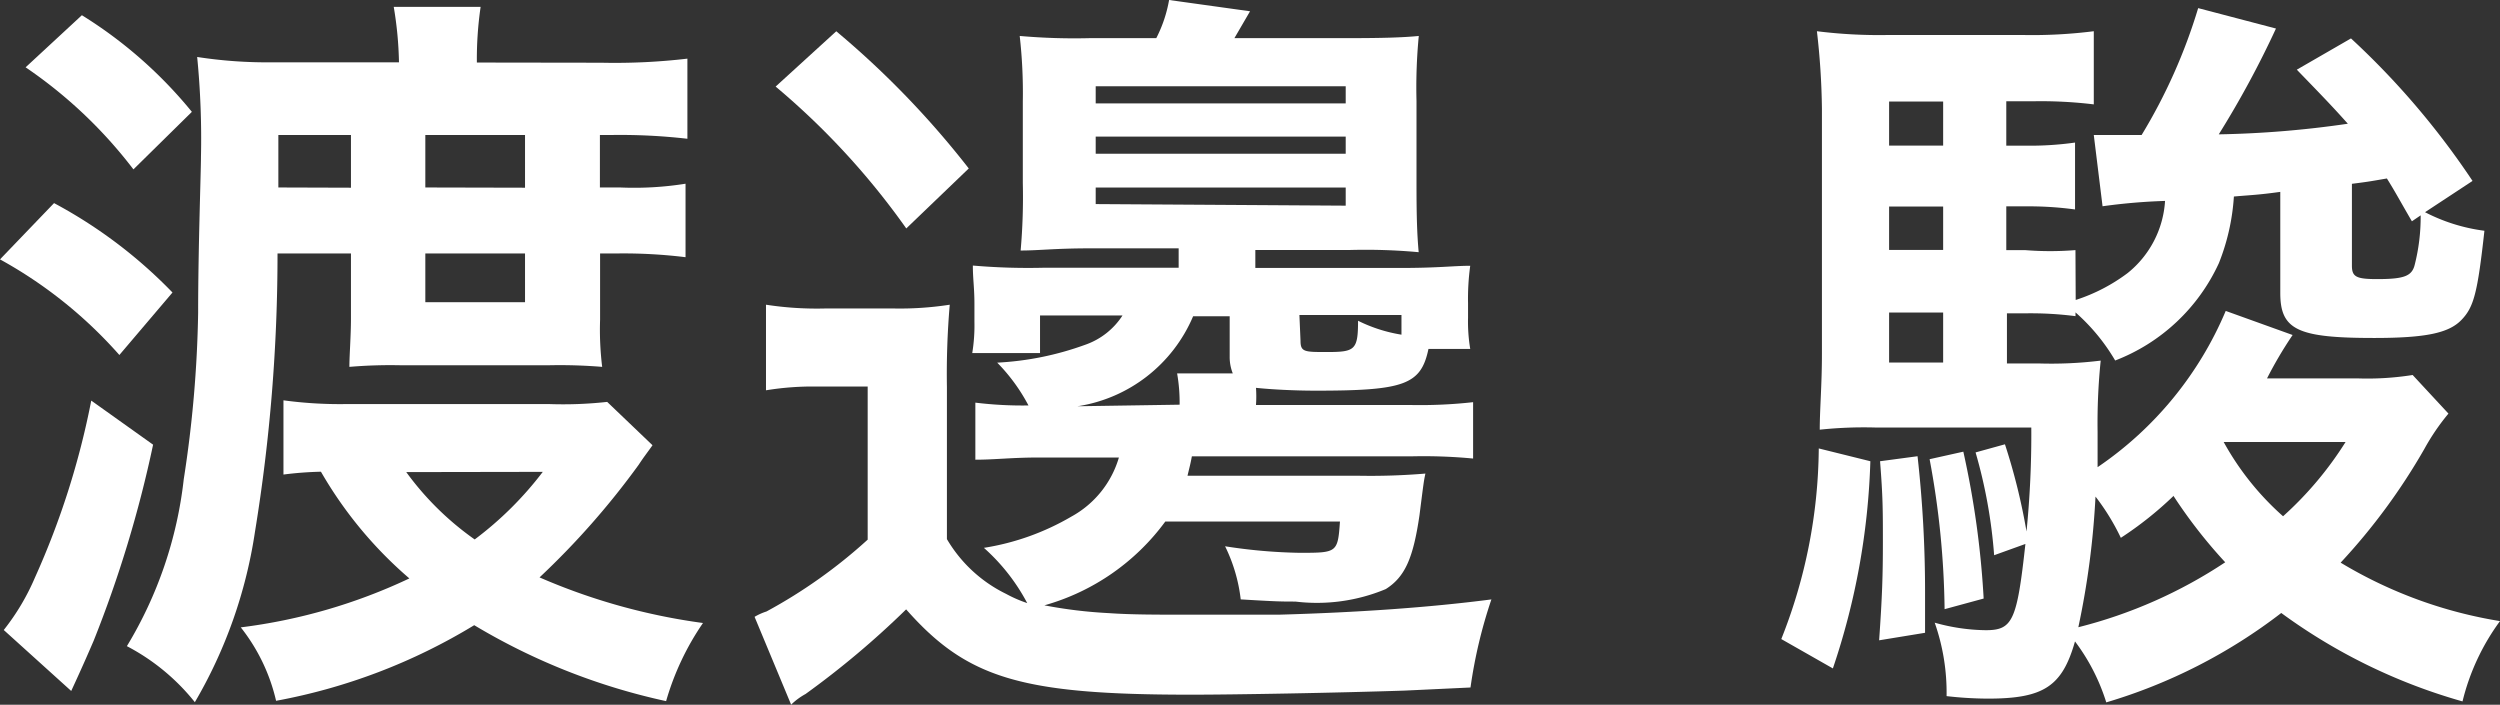
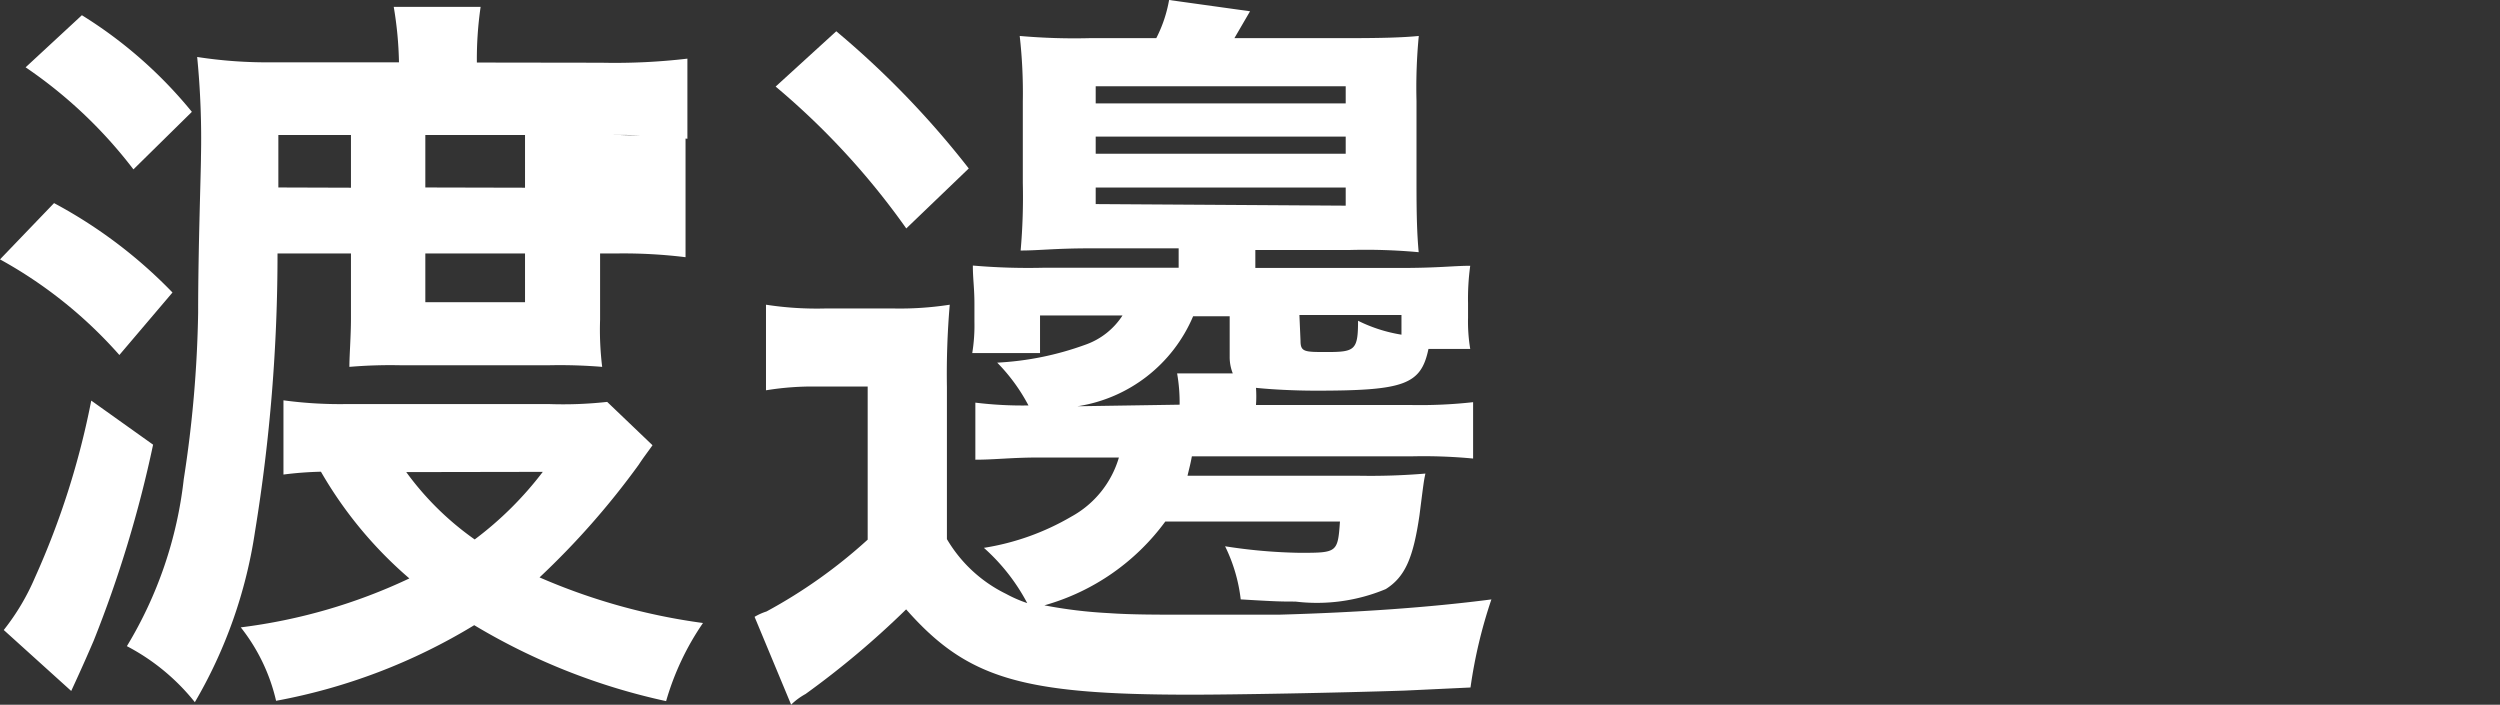
<svg xmlns="http://www.w3.org/2000/svg" width="53.888" height="15.19" viewBox="0 0 53.888 15.19">
  <rect x="0" y="0" width="53.888" height="15.19" fill="#333333" stroke="none" />
  <g transform="translate(-692 -2636)">
    <g transform="translate(692 2636)">
      <g transform="translate(0)">
-         <path d="M1.165,4.45A10.306,10.306,0,0,1,3.718,6.377L2.573,7.724A9.6,9.6,0,0,0,0,5.663ZM3.3,9.657a25.786,25.786,0,0,1-1.28,4.224c-.061.141-.222.519-.485,1.085L.081,13.652A4.944,4.944,0,0,0,.754,12.52,17.338,17.338,0,0,0,1.967,8.707ZM1.765.4A9.532,9.532,0,0,1,4.136,2.483L2.876,3.723a9.949,9.949,0,0,0-2.324-2.2Zm11.2,1.024a13.338,13.338,0,0,0,1.852-.088V3.063a12.684,12.684,0,0,0-1.637-.081h-.249V4.113h.438a7.019,7.019,0,0,0,1.408-.081V5.616a11.007,11.007,0,0,0-1.442-.081h-.4V6.963A6.6,6.6,0,0,0,12.98,7.98,11.161,11.161,0,0,0,11.8,7.946H8.669a10.459,10.459,0,0,0-1.138.034c0-.242.034-.674.034-1.037V5.535H5.982a37.135,37.135,0,0,1-.486,6A10.252,10.252,0,0,1,4.2,15.208,4.6,4.6,0,0,0,2.735,14a8.831,8.831,0,0,0,1.226-3.6,25.859,25.859,0,0,0,.31-3.584c0-1.388.061-3.038.061-3.368A17.986,17.986,0,0,0,4.25,1.3a9.882,9.882,0,0,0,1.65.115H8.6A7.935,7.935,0,0,0,8.487.22H10.36a7.8,7.8,0,0,0-.081,1.2Zm1.1,8.245c-.128.182-.162.216-.3.424a17.063,17.063,0,0,1-2.135,2.425,13.256,13.256,0,0,0,3.523.983,5.793,5.793,0,0,0-.795,1.684,13.667,13.667,0,0,1-4.136-1.637,12.6,12.6,0,0,1-4.271,1.63,3.994,3.994,0,0,0-.761-1.583A11.936,11.936,0,0,0,8.824,12.54a8.844,8.844,0,0,1-1.906-2.3,7.584,7.584,0,0,0-.808.061v-1.6a9.073,9.073,0,0,0,1.347.081h4.385a8.671,8.671,0,0,0,1.246-.047Zm-6.5-5.551V2.982H6V4.113Zm1.192,6.13A6.312,6.312,0,0,0,10.232,11.7,7.45,7.45,0,0,0,11.7,10.243Zm2.56-6.13V2.982H9.168V4.113ZM9.168,6.586h2.149V5.535H9.168Z" transform="translate(0 -0.072)" fill="#fff" />
+         <path d="M1.165,4.45A10.306,10.306,0,0,1,3.718,6.377L2.573,7.724A9.6,9.6,0,0,0,0,5.663ZM3.3,9.657a25.786,25.786,0,0,1-1.28,4.224c-.061.141-.222.519-.485,1.085L.081,13.652A4.944,4.944,0,0,0,.754,12.52,17.338,17.338,0,0,0,1.967,8.707ZM1.765.4A9.532,9.532,0,0,1,4.136,2.483L2.876,3.723a9.949,9.949,0,0,0-2.324-2.2Zm11.2,1.024a13.338,13.338,0,0,0,1.852-.088V3.063a12.684,12.684,0,0,0-1.637-.081h-.249h.438a7.019,7.019,0,0,0,1.408-.081V5.616a11.007,11.007,0,0,0-1.442-.081h-.4V6.963A6.6,6.6,0,0,0,12.98,7.98,11.161,11.161,0,0,0,11.8,7.946H8.669a10.459,10.459,0,0,0-1.138.034c0-.242.034-.674.034-1.037V5.535H5.982a37.135,37.135,0,0,1-.486,6A10.252,10.252,0,0,1,4.2,15.208,4.6,4.6,0,0,0,2.735,14a8.831,8.831,0,0,0,1.226-3.6,25.859,25.859,0,0,0,.31-3.584c0-1.388.061-3.038.061-3.368A17.986,17.986,0,0,0,4.25,1.3a9.882,9.882,0,0,0,1.65.115H8.6A7.935,7.935,0,0,0,8.487.22H10.36a7.8,7.8,0,0,0-.081,1.2Zm1.1,8.245c-.128.182-.162.216-.3.424a17.063,17.063,0,0,1-2.135,2.425,13.256,13.256,0,0,0,3.523.983,5.793,5.793,0,0,0-.795,1.684,13.667,13.667,0,0,1-4.136-1.637,12.6,12.6,0,0,1-4.271,1.63,3.994,3.994,0,0,0-.761-1.583A11.936,11.936,0,0,0,8.824,12.54a8.844,8.844,0,0,1-1.906-2.3,7.584,7.584,0,0,0-.808.061v-1.6a9.073,9.073,0,0,0,1.347.081h4.385a8.671,8.671,0,0,0,1.246-.047Zm-6.5-5.551V2.982H6V4.113Zm1.192,6.13A6.312,6.312,0,0,0,10.232,11.7,7.45,7.45,0,0,0,11.7,10.243Zm2.56-6.13V2.982H9.168V4.113ZM9.168,6.586h2.149V5.535H9.168Z" transform="translate(0 -0.072)" fill="#fff" />
        <path d="M27.636,5.25l1.347-1.293A19.366,19.366,0,0,0,26.127,1L24.82,2.192A16.167,16.167,0,0,1,27.636,5.25Z" transform="translate(-8.101 -0.326)" fill="#fff" />
        <path d="M40.034,12.92c-1.347.175-2.9.283-4.6.33H33.54c-.707,0-1.28,0-1.758-.034a10.023,10.023,0,0,1-1.388-.168A4.863,4.863,0,0,0,33,11.242h3.765c-.047.674-.061.674-.876.674a11.485,11.485,0,0,1-1.6-.141,3.5,3.5,0,0,1,.337,1.145c.781.047.876.047,1.179.047a3.853,3.853,0,0,0,1.947-.269c.418-.263.593-.674.727-1.59.094-.741.094-.741.128-.9a14.193,14.193,0,0,1-1.428.047h-3.7c.047-.2.061-.242.094-.418h4.715a11.222,11.222,0,0,1,1.347.047V8.669a10.313,10.313,0,0,1-1.347.061H34.955a2.585,2.585,0,0,0,0-.37c.323.034.822.061,1.293.061,1.906,0,2.263-.128,2.425-.9h.9a3.59,3.59,0,0,1-.047-.674v-.31a5.2,5.2,0,0,1,.047-.808c-.357,0-.674.047-1.516.047H34.941V5.389h2.021a12.634,12.634,0,0,1,1.5.047c-.034-.377-.047-.761-.047-1.455v-1.8A11.728,11.728,0,0,1,38.464.775c-.337.034-.795.047-1.489.047H34.49l.337-.579L33.082,0a2.876,2.876,0,0,1-.276.822H31.385A13.392,13.392,0,0,1,29.862.775a10.9,10.9,0,0,1,.067,1.408V3.947A13.156,13.156,0,0,1,29.882,5.4c.4,0,.741-.047,1.5-.047h1.906v.418h-2.9a13.846,13.846,0,0,1-1.536-.047c0,.29.034.485.034.822v.391a3.691,3.691,0,0,1-.047.674H30.3V6.8h1.778a1.57,1.57,0,0,1-.808.633,6.507,6.507,0,0,1-1.893.384,3.893,3.893,0,0,1,.674.923,8.4,8.4,0,0,1-1.145-.061V9.909c.418,0,.788-.047,1.347-.047H32a2.135,2.135,0,0,1-1.024,1.273,5.389,5.389,0,0,1-1.886.674A4.237,4.237,0,0,1,30.024,13a2.85,2.85,0,0,1-.458-.2,3.011,3.011,0,0,1-1.273-1.179V8.346a17.514,17.514,0,0,1,.061-1.778,7.026,7.026,0,0,1-1.226.081H25.686a7.194,7.194,0,0,1-1.293-.081V8.413A6.218,6.218,0,0,1,25.5,8.332h1.085v3.3a11.047,11.047,0,0,1-2.182,1.549,1.226,1.226,0,0,0-.256.115l.788,1.893a1.421,1.421,0,0,1,.31-.229,18.928,18.928,0,0,0,2.169-1.825c1.314,1.489,2.479,1.839,6.13,1.839.977,0,3.159-.04,4.614-.088l1.421-.067a10.427,10.427,0,0,1,.451-1.9ZM35.891,6.79h2.2v.424a3.26,3.26,0,0,1-.936-.3c0,.633-.067.674-.674.674-.478,0-.566,0-.566-.242ZM31.5,1.859h5.389v.37H31.5Zm0,1.085h5.389v.37H31.5Zm0,1.455V4.042h5.389v.391Zm-.391,4.358A3.24,3.24,0,0,0,33.6,6.817h.788v.862a.957.957,0,0,0,.067.37h-1.2a3.652,3.652,0,0,1,.054.674Z" transform="translate(-7.882)" fill="#fff" />
-         <path d="M58.92,10.027a15.318,15.318,0,0,1-.808,4.466L57,13.86a11.316,11.316,0,0,0,.808-4.109Zm4.426-3.476a3.806,3.806,0,0,0,1.118-.579,2.162,2.162,0,0,0,.808-1.556,12.6,12.6,0,0,0-1.347.115l-.189-1.536h1.031A11.829,11.829,0,0,0,65.986.26L67.663.7A20.706,20.706,0,0,1,66.43,2.981a21.724,21.724,0,0,0,2.782-.229c-.3-.337-.519-.566-1.1-1.165L69.28.913A17.008,17.008,0,0,1,71.9,3.985l-1.024.674a3.846,3.846,0,0,0,1.28.4c-.148,1.347-.229,1.65-.5,1.927s-.761.384-1.879.384c-1.65,0-2.021-.175-2.021-.97V4.221c-.485.067-.626.067-1,.1a4.675,4.675,0,0,1-.323,1.435,4.068,4.068,0,0,1-2.236,2.1,4.224,4.224,0,0,0-.855-1.037V6.9a7.511,7.511,0,0,0-1.078-.061h-.4V7.919h.674a8.7,8.7,0,0,0,1.347-.061,13.2,13.2,0,0,0-.067,1.536v.761a7.666,7.666,0,0,0,2.762-3.368l1.442.519a8.68,8.68,0,0,0-.552.936h1.974a6.184,6.184,0,0,0,1.165-.074L71.381,9a4.781,4.781,0,0,0-.519.761,13.229,13.229,0,0,1-1.805,2.452,9.626,9.626,0,0,0,3.435,1.26,4.863,4.863,0,0,0-.808,1.731,12.226,12.226,0,0,1-3.907-1.906,11.566,11.566,0,0,1-3.772,1.927,4.311,4.311,0,0,0-.674-1.314c-.276.97-.674,1.233-1.879,1.233a8.041,8.041,0,0,1-.889-.054,4.554,4.554,0,0,0-.256-1.583,4.19,4.19,0,0,0,1.1.162c.579,0,.674-.2.855-1.859l-.674.243a10.825,10.825,0,0,0-.4-2.216l.633-.175a13.222,13.222,0,0,1,.465,1.879A21.127,21.127,0,0,0,62.389,9.3H59.021a9.049,9.049,0,0,0-1.192.047c0-.431.047-.97.047-1.63V2.429A15.9,15.9,0,0,0,57.768.758a10.811,10.811,0,0,0,1.556.081h2.863A10.529,10.529,0,0,0,63.736.758V2.335a9.471,9.471,0,0,0-1.307-.067H61.85v.957h.418a6.952,6.952,0,0,0,1.064-.067V4.6a7.41,7.41,0,0,0-1.064-.067H61.85v.943h.4a6.736,6.736,0,0,0,1.091,0ZM59.937,9.919a26.273,26.273,0,0,1,.162,2.964c0,.2,0,.472,0,.842l-.99.162c.067-.95.081-1.421.081-2.115s0-.97-.061-1.745Zm.552-7.645H59.324v.95h1.165Zm0,2.263H59.324v.936h1.165ZM59.324,6.821V7.9h1.165V6.821Zm1.6,3a19.406,19.406,0,0,1,.438,3.166l-.842.229a18.5,18.5,0,0,0-.323-3.233Zm4.527.957a7.652,7.652,0,0,1-1.132.9,4.863,4.863,0,0,0-.546-.889,17.769,17.769,0,0,1-.37,2.816,10.239,10.239,0,0,0,3.166-1.4,10.716,10.716,0,0,1-1.118-1.435Zm1.085-1.165a5.988,5.988,0,0,0,1.28,1.6,7.551,7.551,0,0,0,1.347-1.6ZM69.3,5.811c0,.242.094.29.546.29.586,0,.748-.067.808-.31a4.2,4.2,0,0,0,.128-1.064l-.189.128c-.263-.451-.357-.633-.539-.923-.317.054-.37.067-.754.115Z" transform="translate(-18.604 -0.085)" fill="#fff" />
      </g>
    </g>
  </g>
</svg>